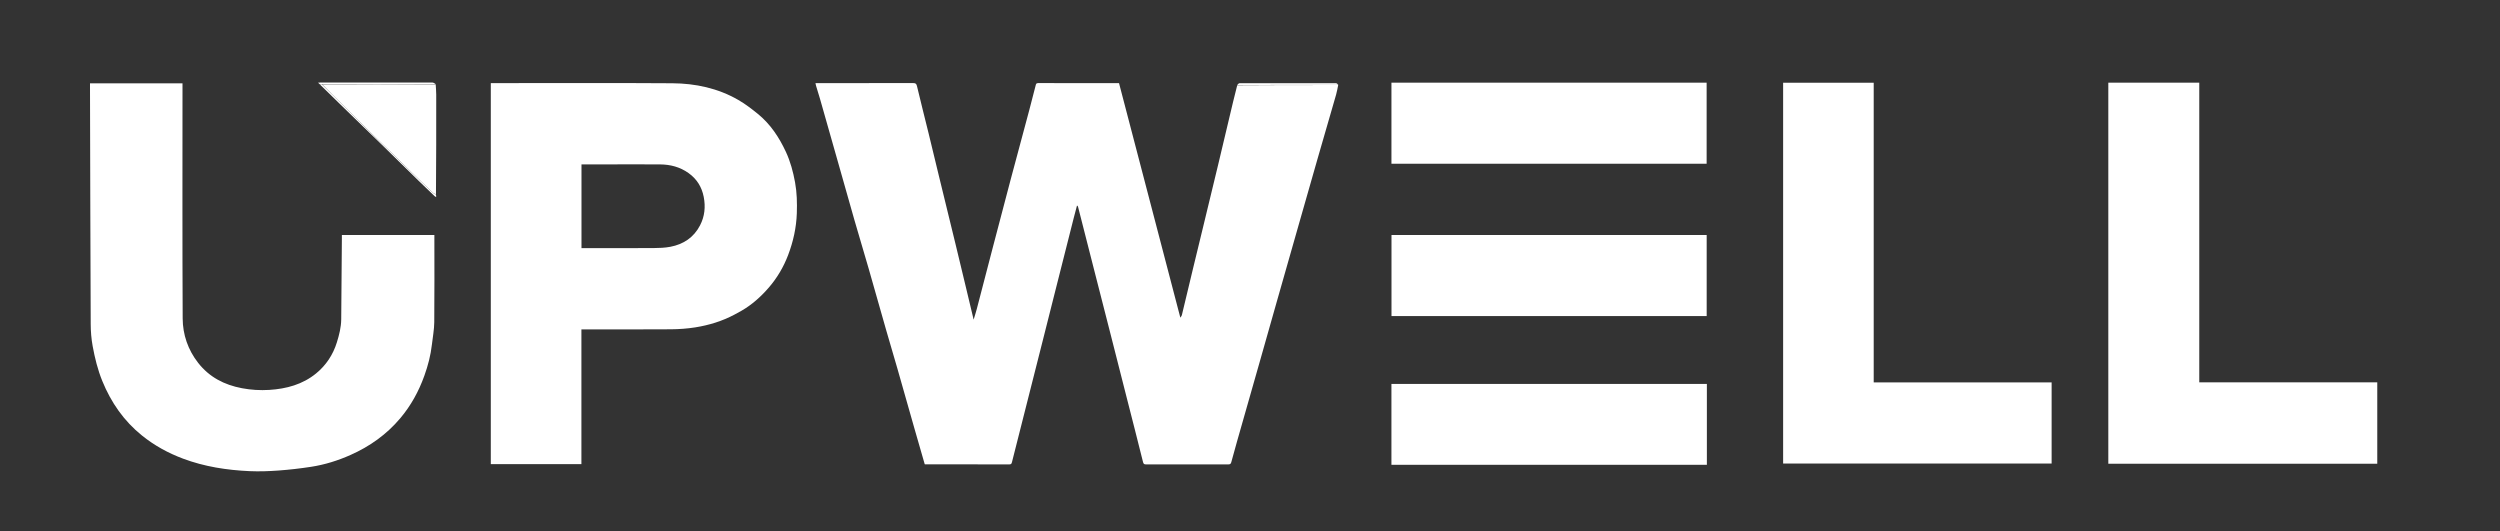
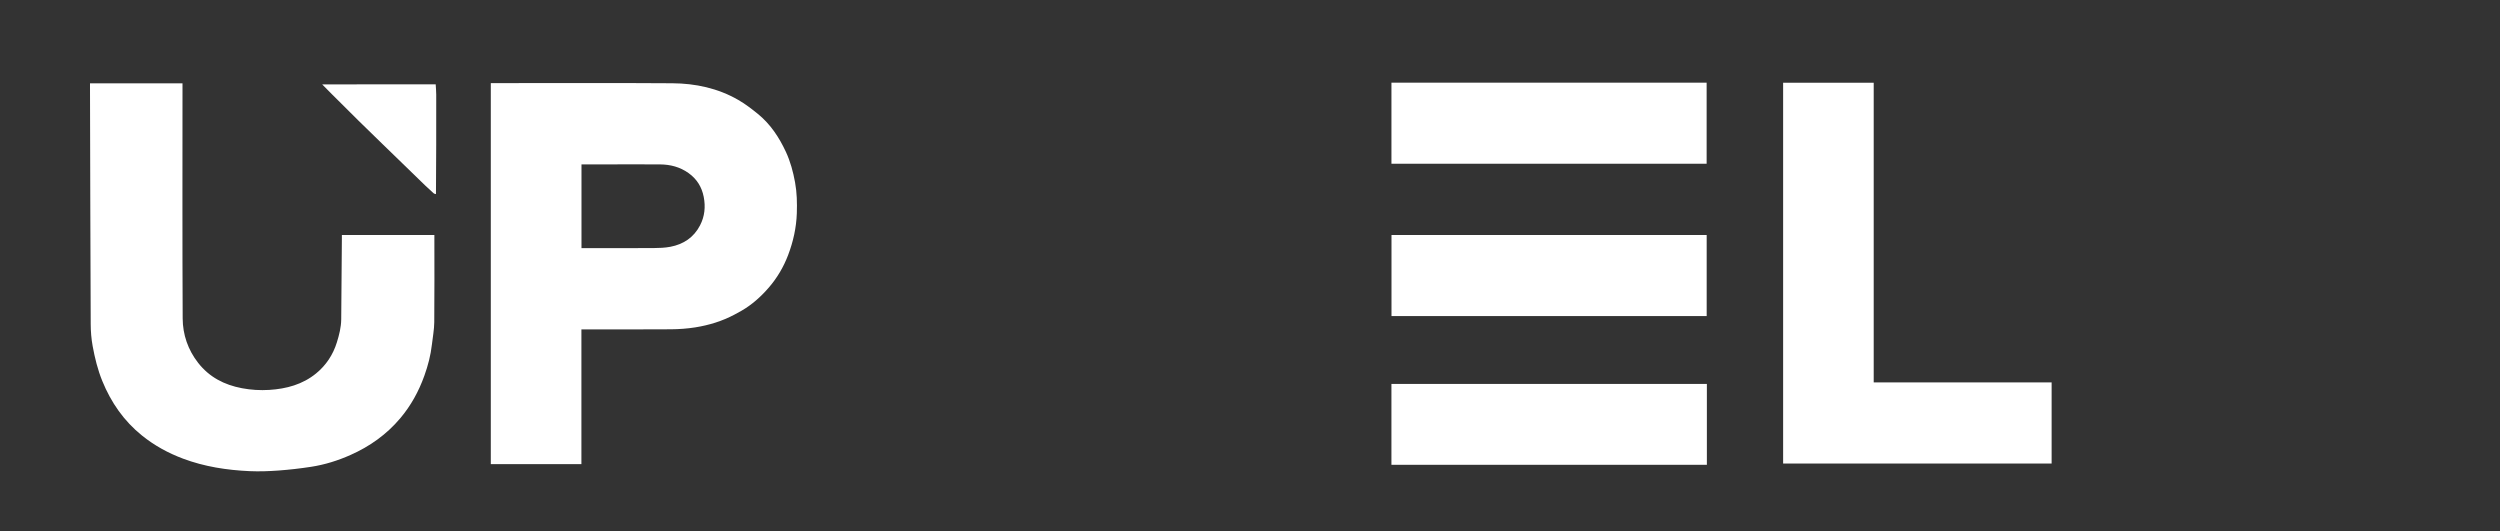
<svg xmlns="http://www.w3.org/2000/svg" width="4000" height="850" viewBox="0 0 4000 850" fill="none">
  <rect x="0" y="0" width="4000" height="850" fill="#333333" stroke="none" />
  <g clip-path="url(#clip0_1_66)">
-     <path d="M2141.12 136.037C2140.02 141.175 2139.21 146.397 2137.76 151.436C2128 185.469 2118.04 219.447 2108.25 253.474C2098.19 288.437 2088.24 323.432 2078.26 358.417C2066.55 399.494 2054.82 440.569 2043.14 481.655C2034.16 513.212 2025.27 544.791 2016.29 576.348C2003.94 619.776 1991.52 663.188 1979.16 706.616C1976.05 717.552 1972.97 728.498 1970.06 739.489C1969.33 742.241 1968.03 743.061 1965.25 743.056C1921.42 742.976 1877.59 742.987 1833.76 743.03C1830.95 743.033 1829.64 742.582 1828.81 739.208C1820.38 705.132 1811.61 671.143 1802.95 637.126C1793.94 601.69 1784.96 566.243 1775.92 530.812C1766.97 495.698 1757.95 460.601 1748.99 425.49C1740.91 393.841 1732.86 362.182 1724.78 330.535C1724.67 330.113 1724.16 329.794 1723.23 328.739C1721.4 335.691 1719.65 342.107 1718.02 348.551C1707.53 389.984 1697.05 431.423 1686.58 472.862C1681.05 494.766 1675.55 516.678 1670.01 538.58C1660.88 574.661 1651.76 610.74 1642.6 646.812C1634.76 677.686 1626.82 708.533 1619.14 739.446C1618.47 742.158 1617.6 743.033 1614.99 743.029C1569.99 742.962 1525 742.949 1480 742.914C1479.85 742.914 1479.7 742.773 1479.53 742.683C1474.01 723.535 1468.45 704.377 1462.98 685.193C1453.94 653.488 1445.01 621.75 1435.93 590.058C1430.06 569.606 1423.91 549.237 1418.05 528.785C1408.61 495.84 1399.39 462.831 1389.9 429.898C1382.44 403.991 1374.59 378.195 1367.14 352.285C1357.98 320.443 1349.06 288.532 1340.01 256.656C1330.66 223.686 1321.31 190.715 1311.9 157.76C1309.94 150.889 1307.73 144.089 1305.67 137.245C1305.31 136.033 1305.12 134.768 1304.74 133C1306.73 133 1308.2 133 1309.67 133C1360.16 133 1410.66 133.039 1461.16 132.923C1465 132.914 1466.28 133.987 1467.2 137.905C1473.18 163.21 1479.64 188.398 1485.83 213.652C1491.52 236.859 1497.04 260.108 1502.69 283.325C1511.41 319.177 1520.21 355.01 1528.92 390.865C1534.52 413.927 1540.03 437.012 1545.56 460.09C1549.53 476.674 1553.48 493.265 1557.81 511.409C1559.79 504.763 1561.51 499.538 1562.9 494.227C1571.45 461.532 1579.89 428.808 1588.44 396.111C1597.94 359.804 1607.43 323.496 1617.06 287.225C1626.86 250.33 1636.86 213.487 1646.71 176.605C1650.23 163.419 1653.6 150.191 1656.98 136.968C1657.52 134.839 1657.76 132.948 1660.81 132.953C1703.96 133.024 1747.11 133.001 1790.43 133.001C1823.05 257.748 1855.62 382.337 1888.55 508.276C1889.79 506.27 1890.69 505.38 1890.94 504.333C1897.01 479.21 1902.97 454.064 1909.01 428.937C1914.14 407.603 1919.37 386.292 1924.53 364.966C1932.68 331.315 1940.84 297.668 1948.93 264.003C1954.85 239.346 1960.67 214.665 1966.51 189.988C1970.71 172.272 1974.86 154.545 1979.55 136.412C2033.76 136.012 2087.44 136.025 2141.12 136.037Z" fill="white" />
    <path d="M1175.31 503.287C1155.38 513.907 1134.36 520.29 1112.59 523.77C1099.64 525.842 1086.38 526.757 1073.25 526.861C1027.58 527.221 981.918 527 936.254 527C934.426 527 932.598 527 930.256 527C930.256 598.881 930.256 670.603 930.256 742.662C881.688 742.662 833.633 742.662 785.289 742.662C785.289 539.594 785.289 336.545 785.289 133C787.048 133 788.665 133 790.282 133C885.444 133 980.609 132.564 1075.77 133.219C1112.75 133.474 1148.57 141.085 1181.07 159.79C1192.18 166.187 1202.53 174.103 1212.52 182.204C1232.63 198.522 1246.58 219.67 1257.4 242.936C1264.64 258.499 1269.04 274.937 1272.11 291.839C1275.09 308.235 1275.47 324.719 1274.91 341.225C1274.12 364.229 1269.21 386.464 1261.03 408.003C1253.77 427.114 1243.5 444.563 1230.25 459.92C1217.65 474.527 1203.27 487.485 1186.36 497.227C1182.83 499.26 1179.2 501.128 1175.31 503.287ZM977.5 263C961.746 263 945.992 263 930.383 263C930.383 308.07 930.383 352.451 930.383 397C969.081 397 1007.4 397.124 1045.71 396.909C1054.74 396.858 1063.92 396.522 1072.74 394.825C1093.64 390.806 1110.04 379.898 1120.07 360.582C1127.56 346.141 1129.02 330.805 1125.96 315.04C1122.88 299.202 1114.95 286.369 1101.63 276.882C1087.91 267.11 1072.49 263.17 1055.98 263.05C1030.15 262.862 1004.33 263 977.5 263Z" fill="white" />
    <path d="M634 376C654.469 376 674.437 376 695 376C695 378.1 695 379.871 695 381.641C695 426.304 695.271 470.97 694.819 515.628C694.698 527.53 692.371 539.41 691.041 551.298C689.129 568.375 684.797 584.88 679.027 601.014C670.107 625.956 657.619 648.82 640.443 669.19C618.507 695.206 591.601 714.293 560.725 727.996C540.597 736.93 519.629 743.519 497.863 746.874C480.557 749.542 463.106 751.557 445.645 752.836C430.272 753.962 414.756 754.519 399.371 753.829C363.005 752.198 327.193 746.684 292.927 733.852C269.143 724.945 247.066 712.903 227.139 696.823C198.085 673.378 177.72 643.994 163.684 609.616C156.304 591.539 151.749 572.799 148.256 553.802C146.126 542.216 145.179 530.262 145.129 518.467C144.589 391.879 144.333 265.29 144.001 138.701C143.996 137.045 144 135.39 144 133.367C193.252 133.367 242.306 133.367 292 133.367C292 135.217 292 137.148 292 139.08C292 262.569 291.65 386.061 292.284 509.548C292.417 535.386 300.695 559.613 316.951 580.459C334.855 603.419 358.795 615.754 387.025 621.122C401.603 623.894 416.259 624.764 430.897 623.847C458.239 622.133 484.17 615.169 505.792 597.452C521.705 584.412 532.819 567.657 538.966 547.835C542.699 535.796 545.823 523.597 545.956 510.923C546.406 467.829 546.667 424.733 546.998 381.638C547.011 379.989 547 378.339 547 376C575.993 376 604.747 376 634 376Z" fill="white" />
-     <path d="M3401 742C3391.53 742 3382.56 742 3373.3 742C3373.3 538.631 3373.3 335.601 3373.3 132.286C3421.75 132.286 3470.13 132.286 3518.83 132.286C3518.83 292.033 3518.83 451.618 3518.83 611.703C3613.85 611.703 3708.56 611.703 3803.63 611.703C3803.63 655.253 3803.63 698.304 3803.63 742C3669.64 742 3535.57 742 3401 742Z" fill="white" />
    <path d="M2853 540C2853 403.882 2853 268.264 2853 132.323C2901.34 132.323 2949.39 132.323 2997.93 132.323C2997.93 292.077 2997.93 451.78 2997.93 611.809C3093.01 611.809 3187.6 611.809 3282.6 611.809C3282.6 655.182 3282.6 698.231 3282.6 741.641C3139.75 741.641 2996.71 741.641 2853 741.641C2853 674.658 2853 607.579 2853 540Z" fill="white" />
    <path d="M2619 262C2487.87 262 2357.24 262 2226.31 262C2226.31 218.623 2226.31 175.569 2226.31 132.257C2394.35 132.257 2562.28 132.257 2730.61 132.257C2730.61 175.199 2730.61 218.253 2730.61 262C2693.67 262 2656.59 262 2619 262Z" fill="white" />
    <path d="M2240.01 376C2403.8 376 2567.09 376 2730.69 376C2730.69 419.377 2730.69 462.431 2730.69 505.743C2562.65 505.743 2394.72 505.743 2226.39 505.743C2226.39 462.8 2226.39 419.746 2226.39 376C2230.66 376 2235.08 376 2240.01 376Z" fill="white" />
    <path d="M2731 737.897C2731 740.031 2731 741.678 2731 743.662C2562.69 743.662 2394.64 743.662 2226.29 743.662C2226.29 700.599 2226.29 657.544 2226.29 614.244C2394.38 614.244 2562.31 614.244 2731 614.244C2731 655.254 2731 696.333 2731 737.897Z" fill="white" />
    <path d="M697.113 134.959C697.409 140.447 697.955 145.934 697.961 151.422C698.013 204.304 697.975 257.187 697.546 310.53C695.99 310.395 694.669 310.004 693.742 309.174C689.166 305.074 684.619 300.935 680.198 296.669C668.224 285.113 656.324 273.48 644.384 261.887C633.401 251.223 622.395 240.583 611.419 229.912C598.531 217.382 585.626 204.869 572.802 192.275C563.884 183.518 555.112 174.613 546.234 165.816C535.846 155.52 525.413 145.27 515.469 135C576.329 134.986 636.721 134.973 697.113 134.959Z" fill="white" />
-     <path d="M697.062 134.533C636.721 134.973 576.329 134.986 515.296 134.76C513.736 134.698 512.817 134.875 511.898 135.051C511.064 134.296 510.23 133.541 508.846 132.288C510.771 132.163 512.024 132.01 513.276 132.01C572.837 131.998 632.399 131.983 691.959 132.088C693.644 132.091 695.327 133.405 697.062 134.533Z" fill="white" />
-     <path d="M512.048 135.351C512.817 134.875 513.736 134.698 514.827 134.76C525.413 145.27 535.846 155.52 546.234 165.815C555.112 174.613 563.884 183.518 572.802 192.275C585.626 204.869 598.531 217.382 611.419 229.912C622.395 240.583 633.401 251.223 644.384 261.887C656.324 273.48 668.224 285.113 680.198 296.669C684.619 300.935 689.166 305.074 693.742 309.174C694.669 310.004 695.99 310.395 697.482 310.994C697.835 312.241 697.835 313.483 697.835 315.342C696.66 314.668 696.039 314.455 695.609 314.044C686.846 305.663 678.044 297.321 669.372 288.847C651.047 270.94 632.814 252.938 614.499 235.021C603.568 224.328 592.546 213.728 581.576 203.075C569.53 191.378 557.498 179.666 545.457 167.963C534.373 157.191 523.285 146.422 512.048 135.351Z" fill="white" />
-     <path d="M2141.44 135.838C2087.44 136.025 2033.76 136.012 1979.62 136.001C1980.53 135.001 1981.9 133.13 1983.27 133.126C2034.71 132.977 2086.16 132.979 2137.6 133.111C2138.99 133.114 2140.38 134.76 2141.44 135.838Z" fill="white" />
  </g>
  <defs>
    <clipPath id="clip0_1_66">
      <rect width="4000" height="850" fill="white" />
    </clipPath>
  </defs>
</svg>